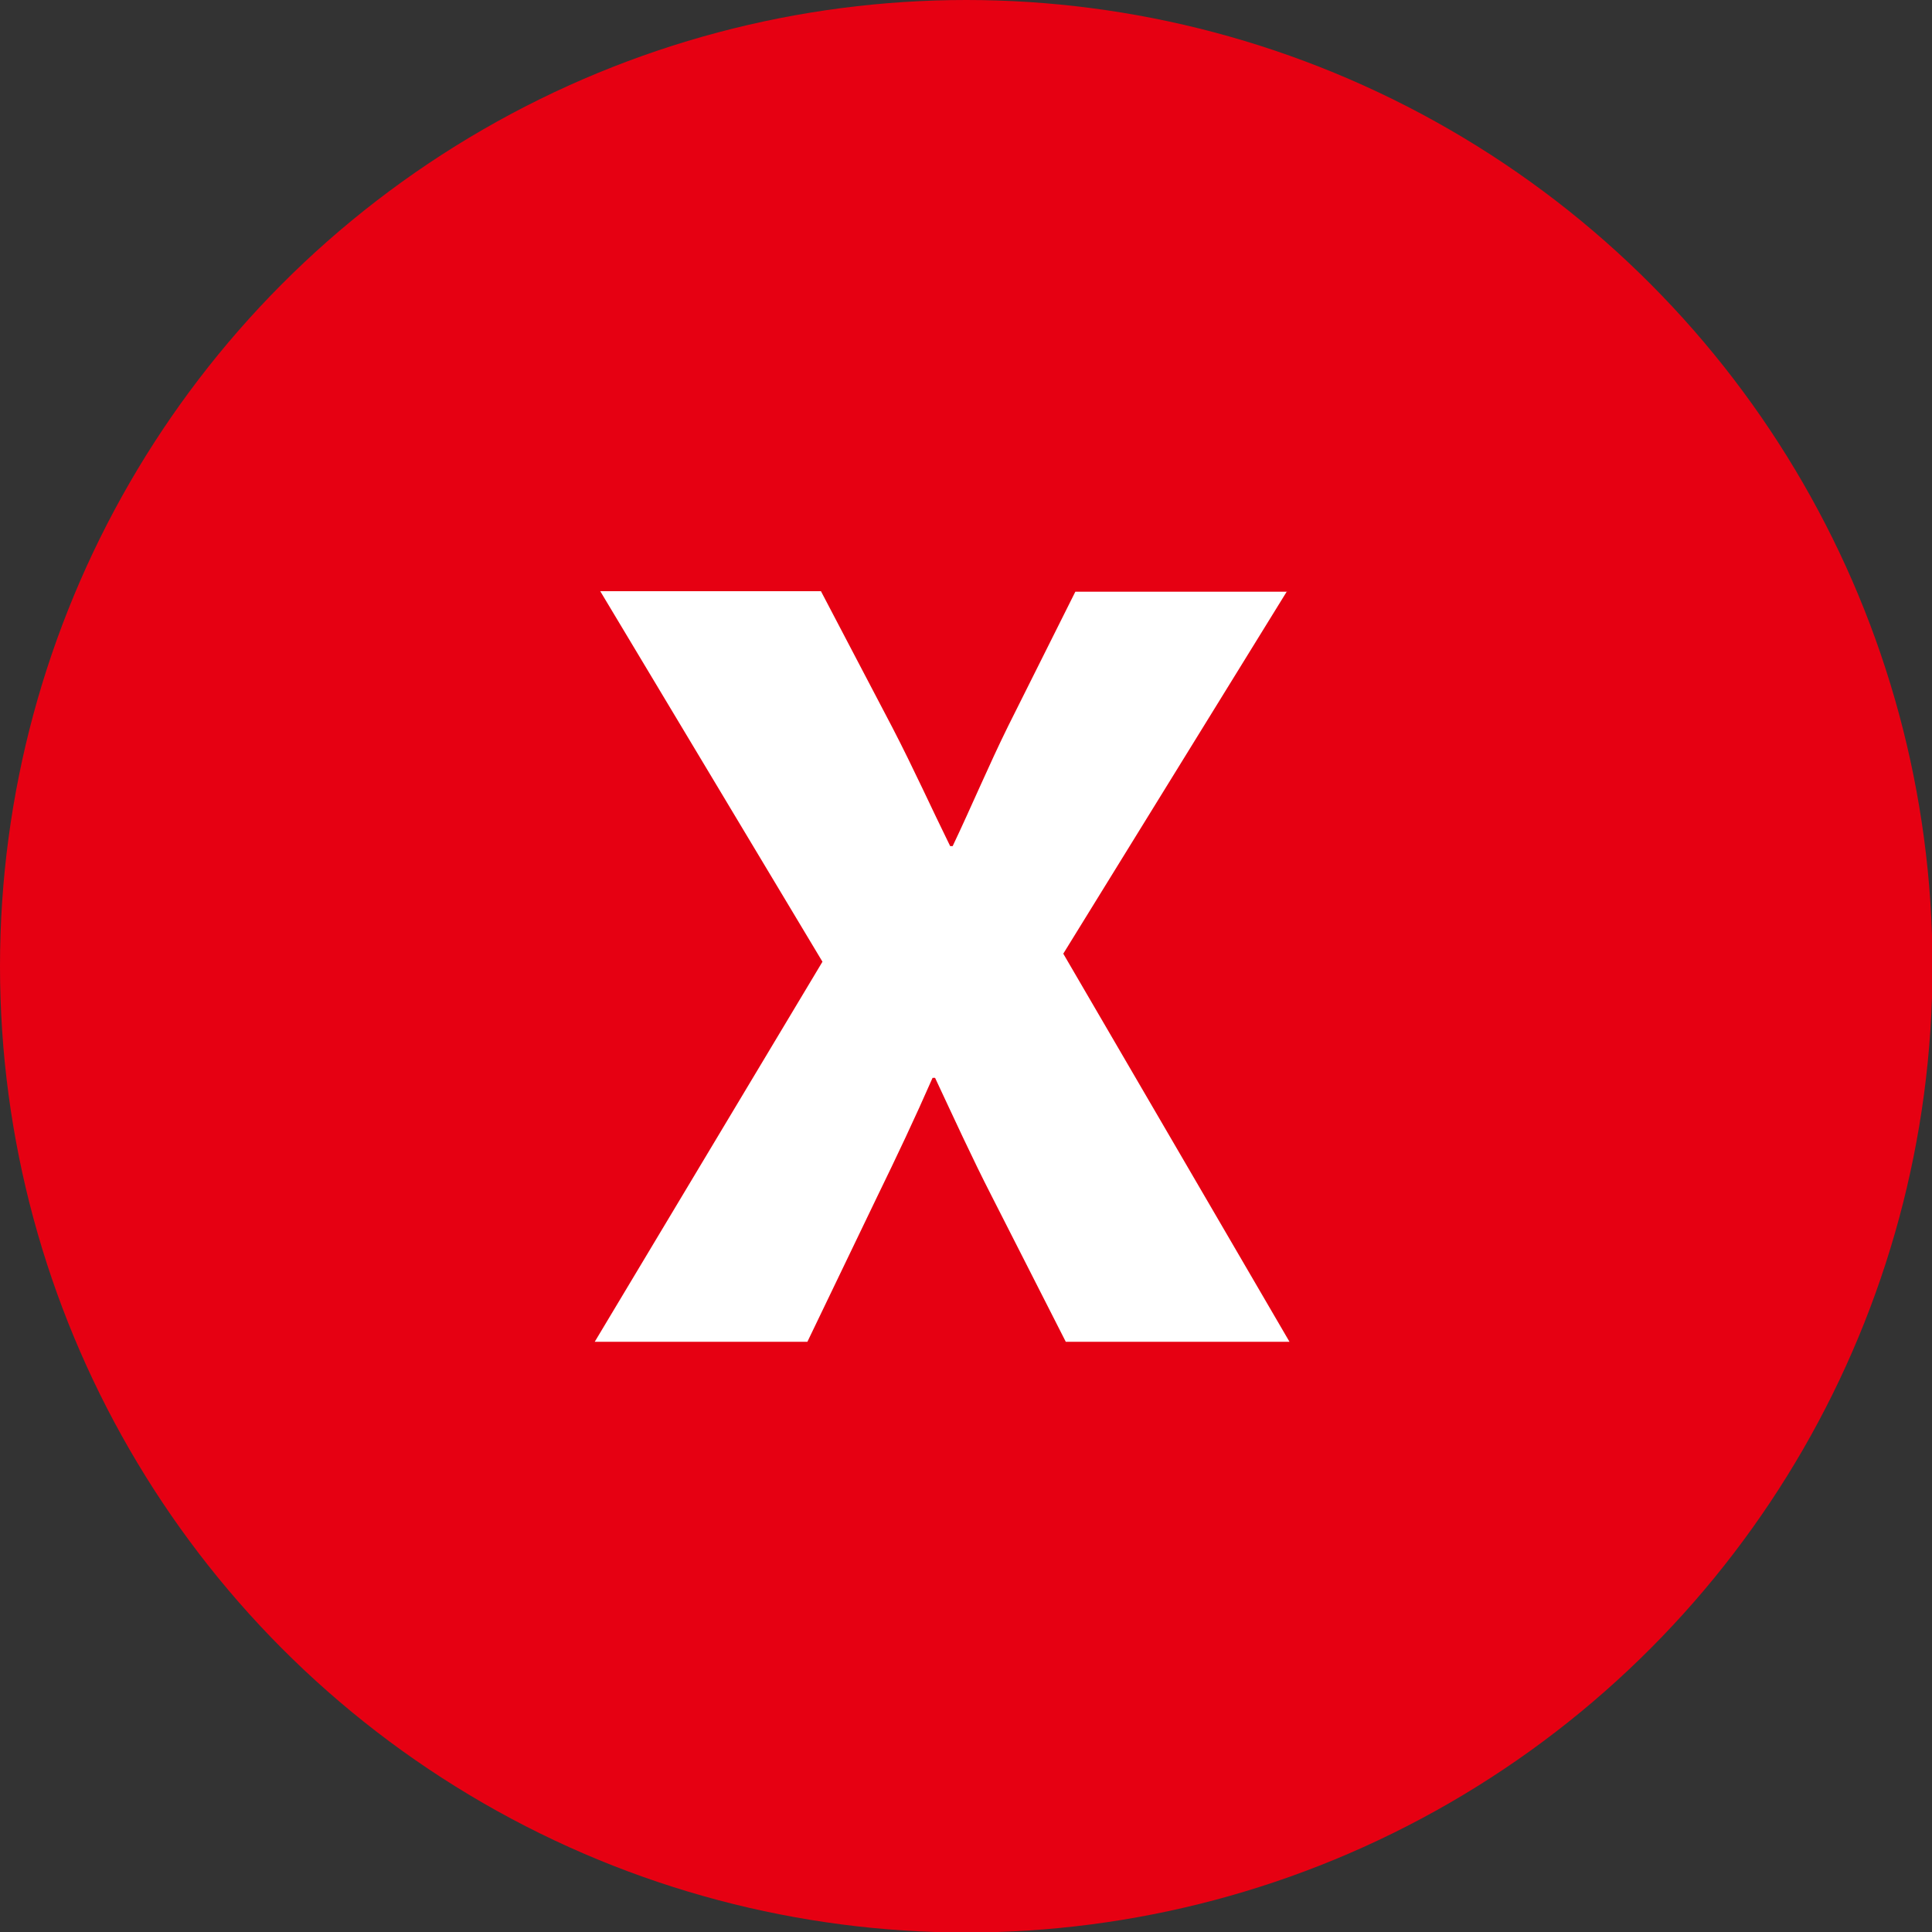
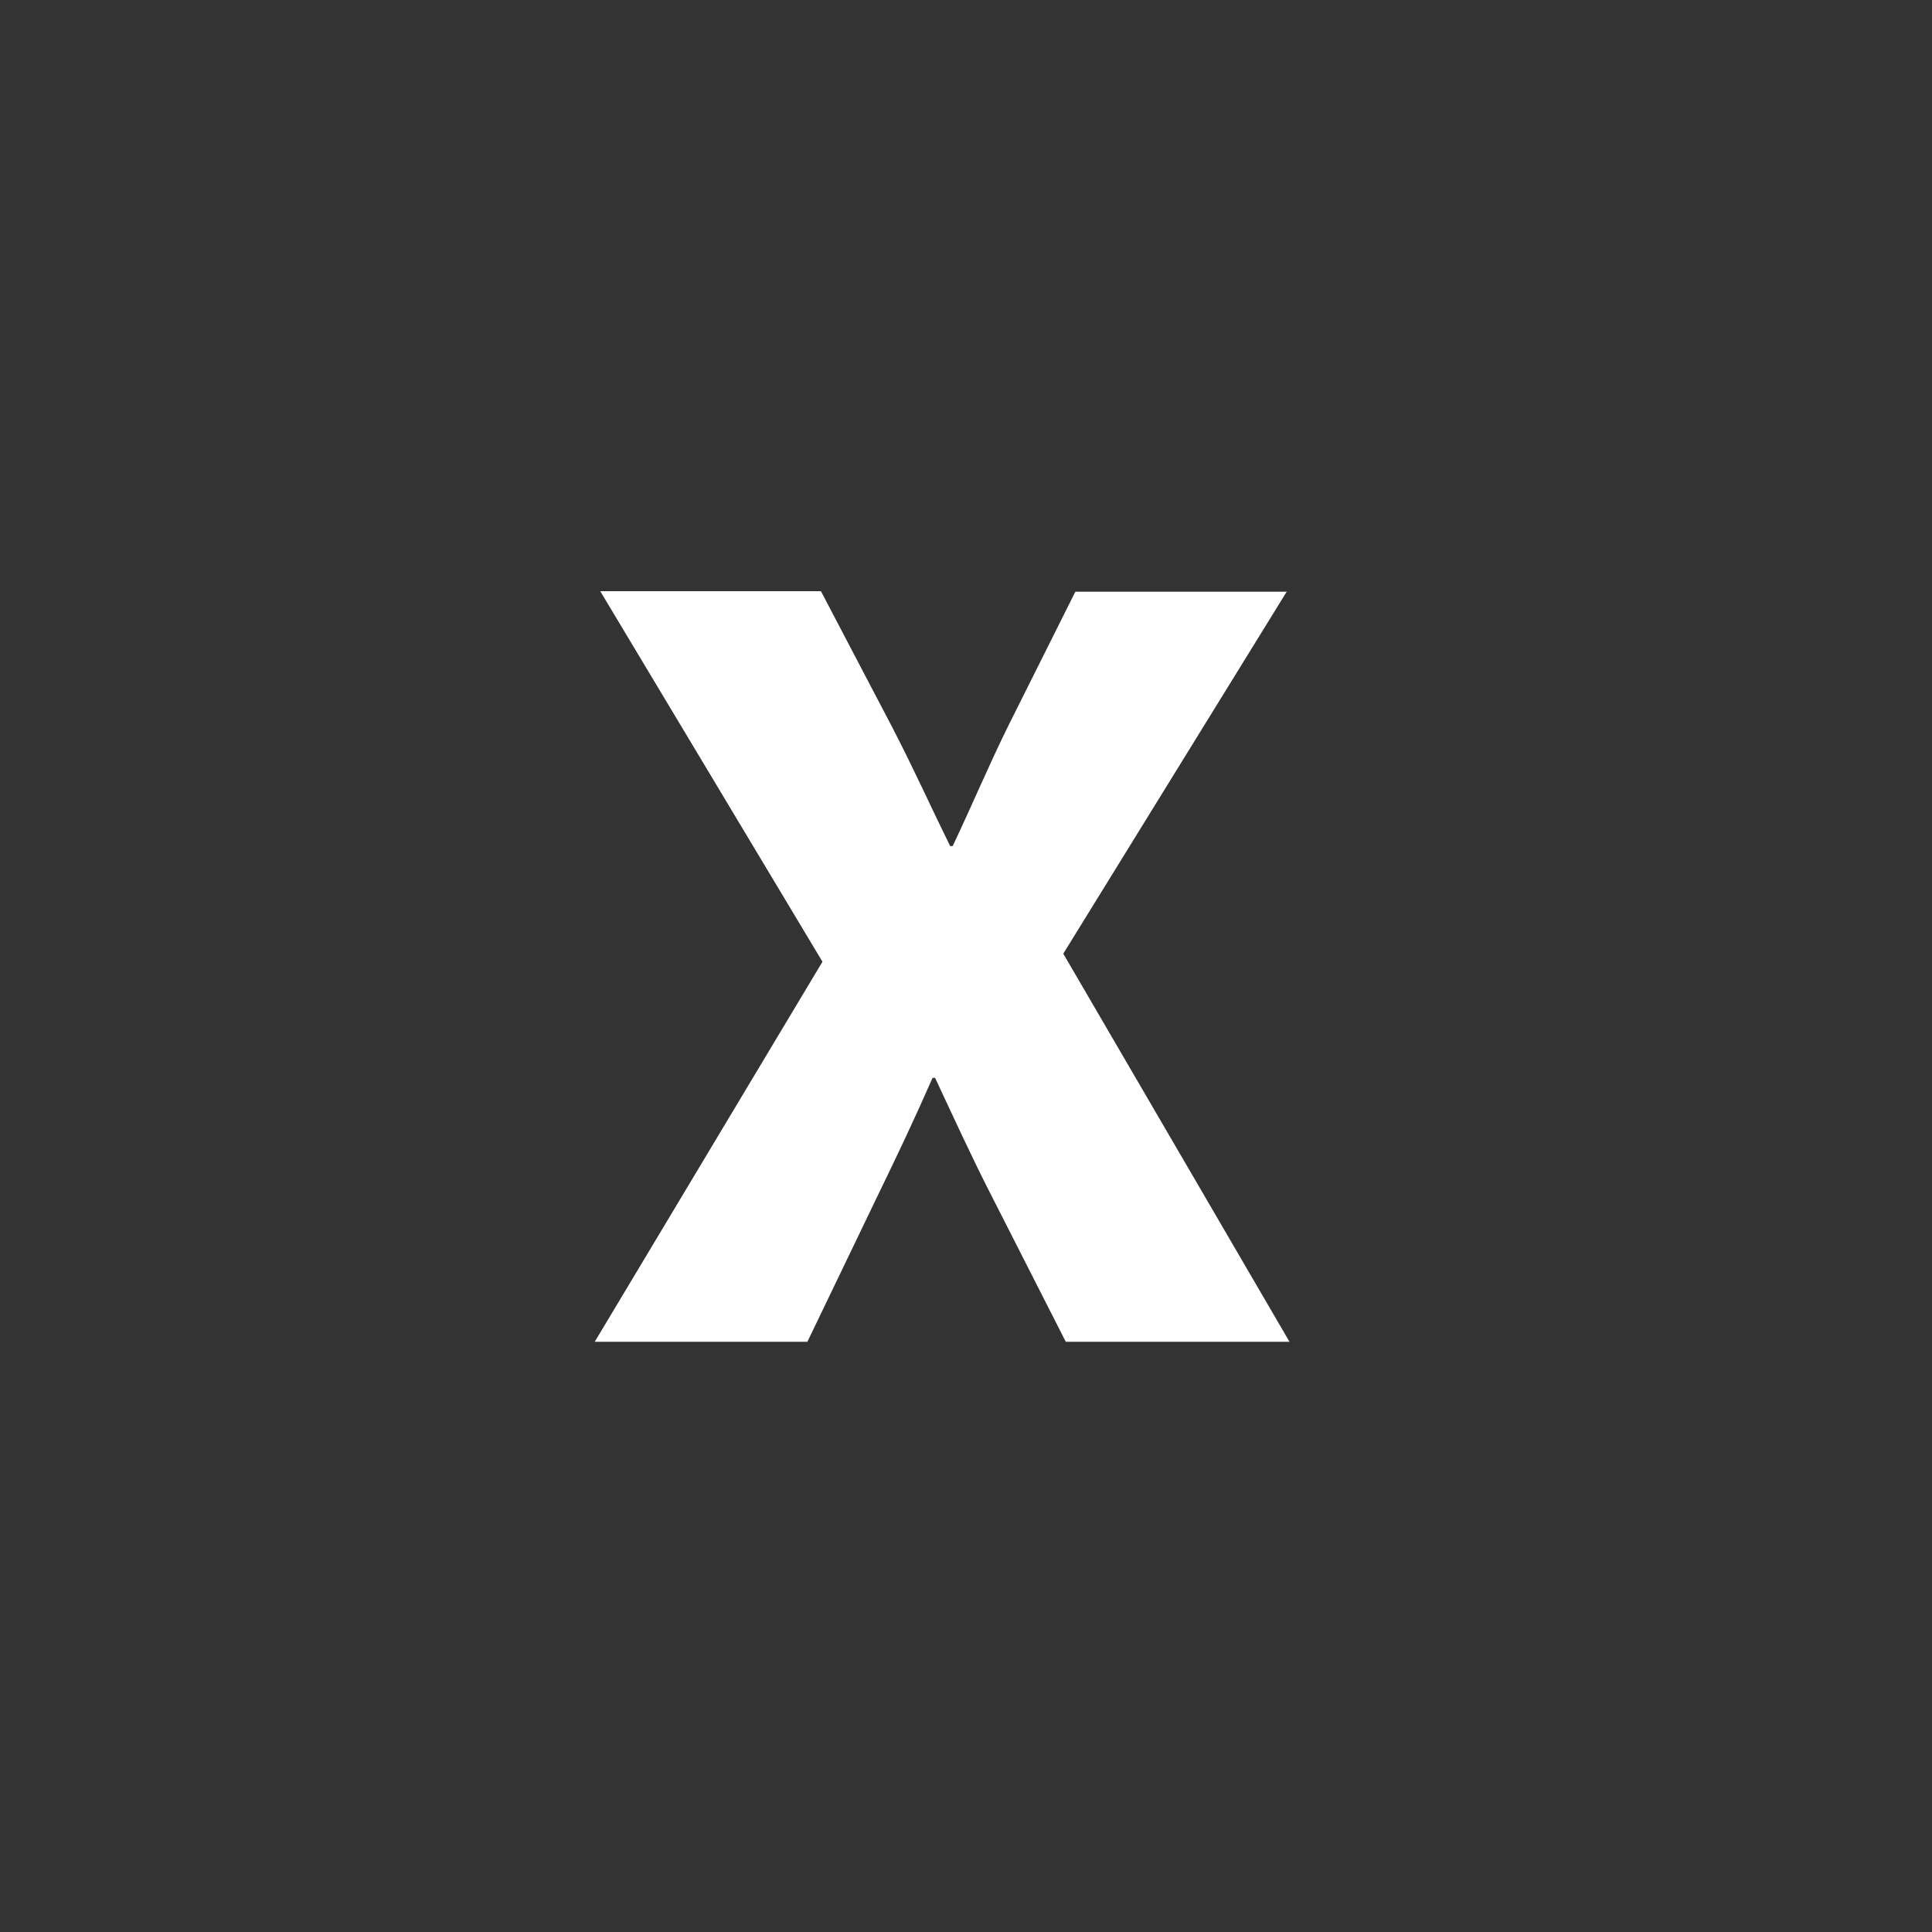
<svg xmlns="http://www.w3.org/2000/svg" height="38.43px" id="_レイヤー_2" viewBox="0 0 38.43 38.43" width="38.43px">
  <rect x="0" y="0" width="38.43" height="38.43" fill="#333333" stroke="none" />
  <defs>
    <style>.cls-1{fill:#fff;}.cls-2{fill:#e60012;}</style>
  </defs>
  <g id="_レイヤー_1-2">
-     <circle class="cls-2" cx="19.22" cy="19.22" r="19.22" />
    <path class="cls-1" d="M25.6,11.76l-4.45,7.21,4.5,7.72h-4.45l-1.47-2.89c-.4-.78-.75-1.55-1.13-2.36h-.05c-.35.8-.72,1.58-1.1,2.36l-1.39,2.89h-4.23l4.53-7.56-4.42-7.37h4.39l1.42,2.71c.43.83.78,1.61,1.15,2.36h.05c.38-.8.72-1.61,1.1-2.38l1.34-2.68h4.21Z" />
  </g>
</svg>